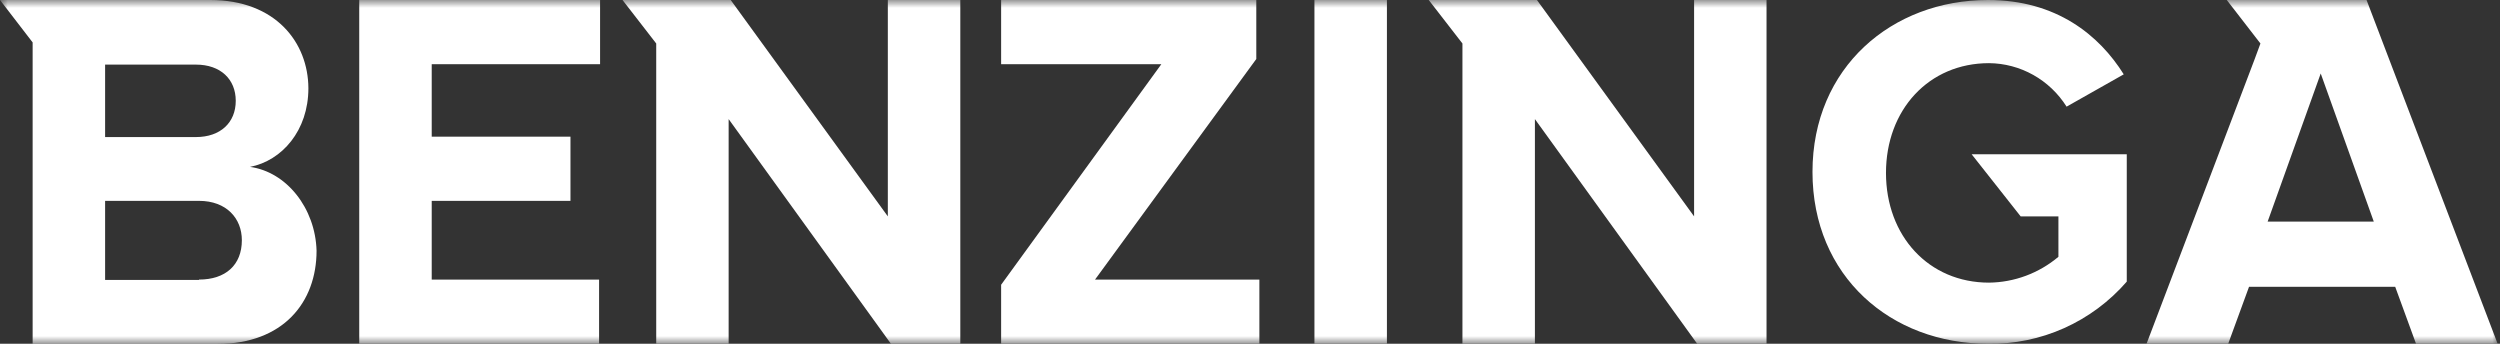
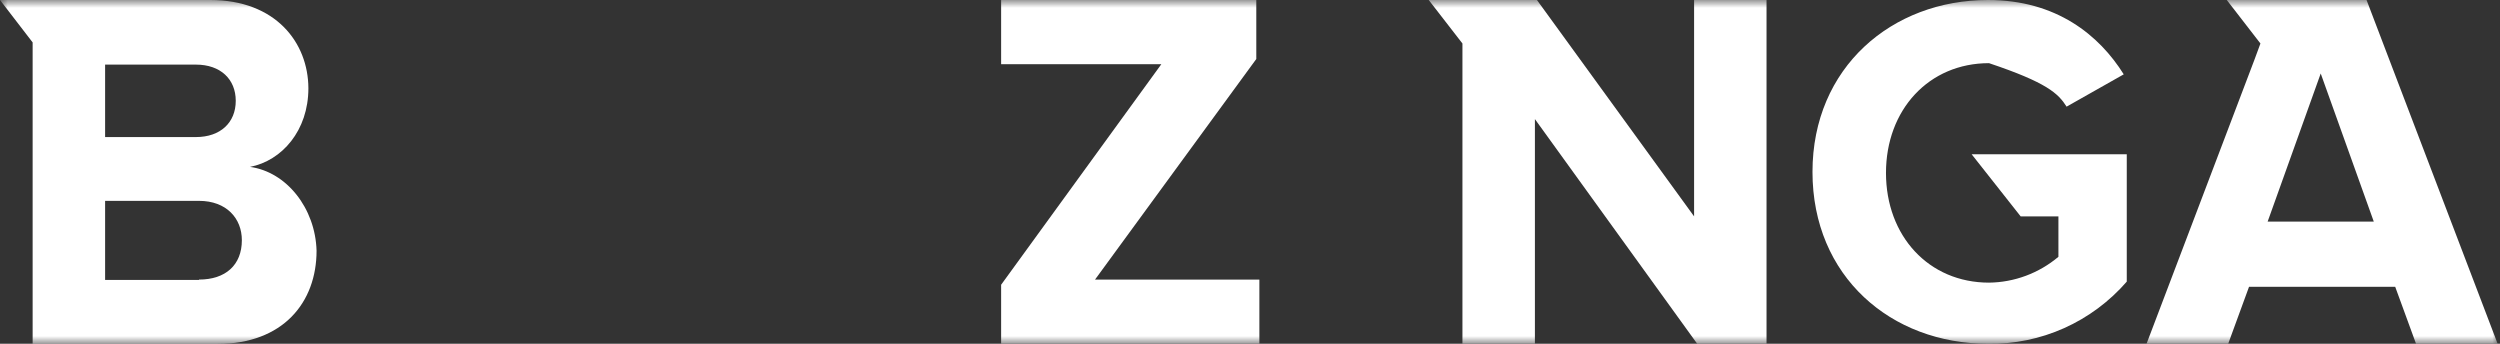
<svg xmlns="http://www.w3.org/2000/svg" width="160" height="22" viewBox="0 0 160 22" fill="none">
  <rect x="0" y="0" width="160" height="22" fill="#333333" stroke="none" />
  <g clip-path="url(#clip0_2007_2)">
    <mask id="mask0_2007_2" style="mask-type:luminance" maskUnits="userSpaceOnUse" x="0" y="0" width="160" height="22">
      <path d="M160 0H0V22H160V0Z" fill="white" />
    </mask>
    <g mask="url(#mask0_2007_2)">
-       <path d="M22.991 22H38.341V17.893H27.63V12.855H36.51V8.745H27.63V4.107H38.405V0H22.991V22Z" fill="white" />
-       <path d="M56.821 13.848L46.765 0H39.841L41.998 2.784V22.069H46.633V7.622L57.018 22H61.46V0H56.821V13.848Z" fill="white" />
      <path d="M16.002 10.681C18.039 10.285 19.737 8.362 19.737 5.647C19.724 2.715 17.635 0 13.455 0H0L2.089 2.715V22.01H13.923C18.107 22.01 20.26 19.361 20.26 16.046C20.182 13.321 18.338 11.002 16.002 10.681ZM6.727 4.135H12.541C14.11 4.135 15.088 5.065 15.088 6.454C15.088 7.842 14.11 8.772 12.541 8.772H6.727V4.135ZM12.735 17.917H6.727V12.855H12.735C14.501 12.855 15.479 13.982 15.479 15.374C15.479 16.963 14.433 17.893 12.735 17.893V17.917Z" fill="white" />
-       <path d="M129.322 13.848H131.739V16.435C130.489 17.486 128.921 18.07 127.297 18.089C123.443 18.089 120.703 15.109 120.703 11.067C120.703 7.026 123.443 4.042 127.297 4.042C128.288 4.05 129.261 4.309 130.128 4.795C130.995 5.281 131.728 5.979 132.262 6.826L135.919 4.758C134.354 2.253 131.607 0 127.233 0C121.093 0 115.999 4.307 115.999 11.002C115.999 17.697 121.029 22 127.233 22C128.909 22.028 130.57 21.687 132.103 21.001C133.636 20.314 135.005 19.299 136.113 18.024V9.875H126.187L129.322 13.848Z" fill="white" />
+       <path d="M129.322 13.848H131.739V16.435C130.489 17.486 128.921 18.07 127.297 18.089C123.443 18.089 120.703 15.109 120.703 11.067C120.703 7.026 123.443 4.042 127.297 4.042C130.995 5.281 131.728 5.979 132.262 6.826L135.919 4.758C134.354 2.253 131.607 0 127.233 0C121.093 0 115.999 4.307 115.999 11.002C115.999 17.697 121.029 22 127.233 22C128.909 22.028 130.57 21.687 132.103 21.001C133.636 20.314 135.005 19.299 136.113 18.024V9.875H126.187L129.322 13.848Z" fill="white" />
      <path d="M108.422 13.848L98.364 0H91.439L93.596 2.784V22.069H98.234V7.622L108.619 22H113.058V0H108.422V13.848Z" fill="white" />
      <path d="M151.459 0H142.514L144.668 2.784L144.277 3.842L137.353 22.069H142.579L143.938 18.355H153.293L154.651 22.069H159.875L151.459 0ZM145.129 14.182L148.526 4.703L151.922 14.182H145.129Z" fill="white" />
-       <path d="M88.763 0H84.124V22.069H88.763V0Z" fill="white" />
      <path d="M80.403 3.776V0H64.072V4.107H74.327L64.072 18.224V22H80.6V17.893H70.082L80.403 3.776Z" fill="white" />
    </g>
  </g>
  <defs>
    <clipPath id="clip0_2007_2">
      <rect width="160" height="22" fill="white" />
    </clipPath>
  </defs>
</svg>